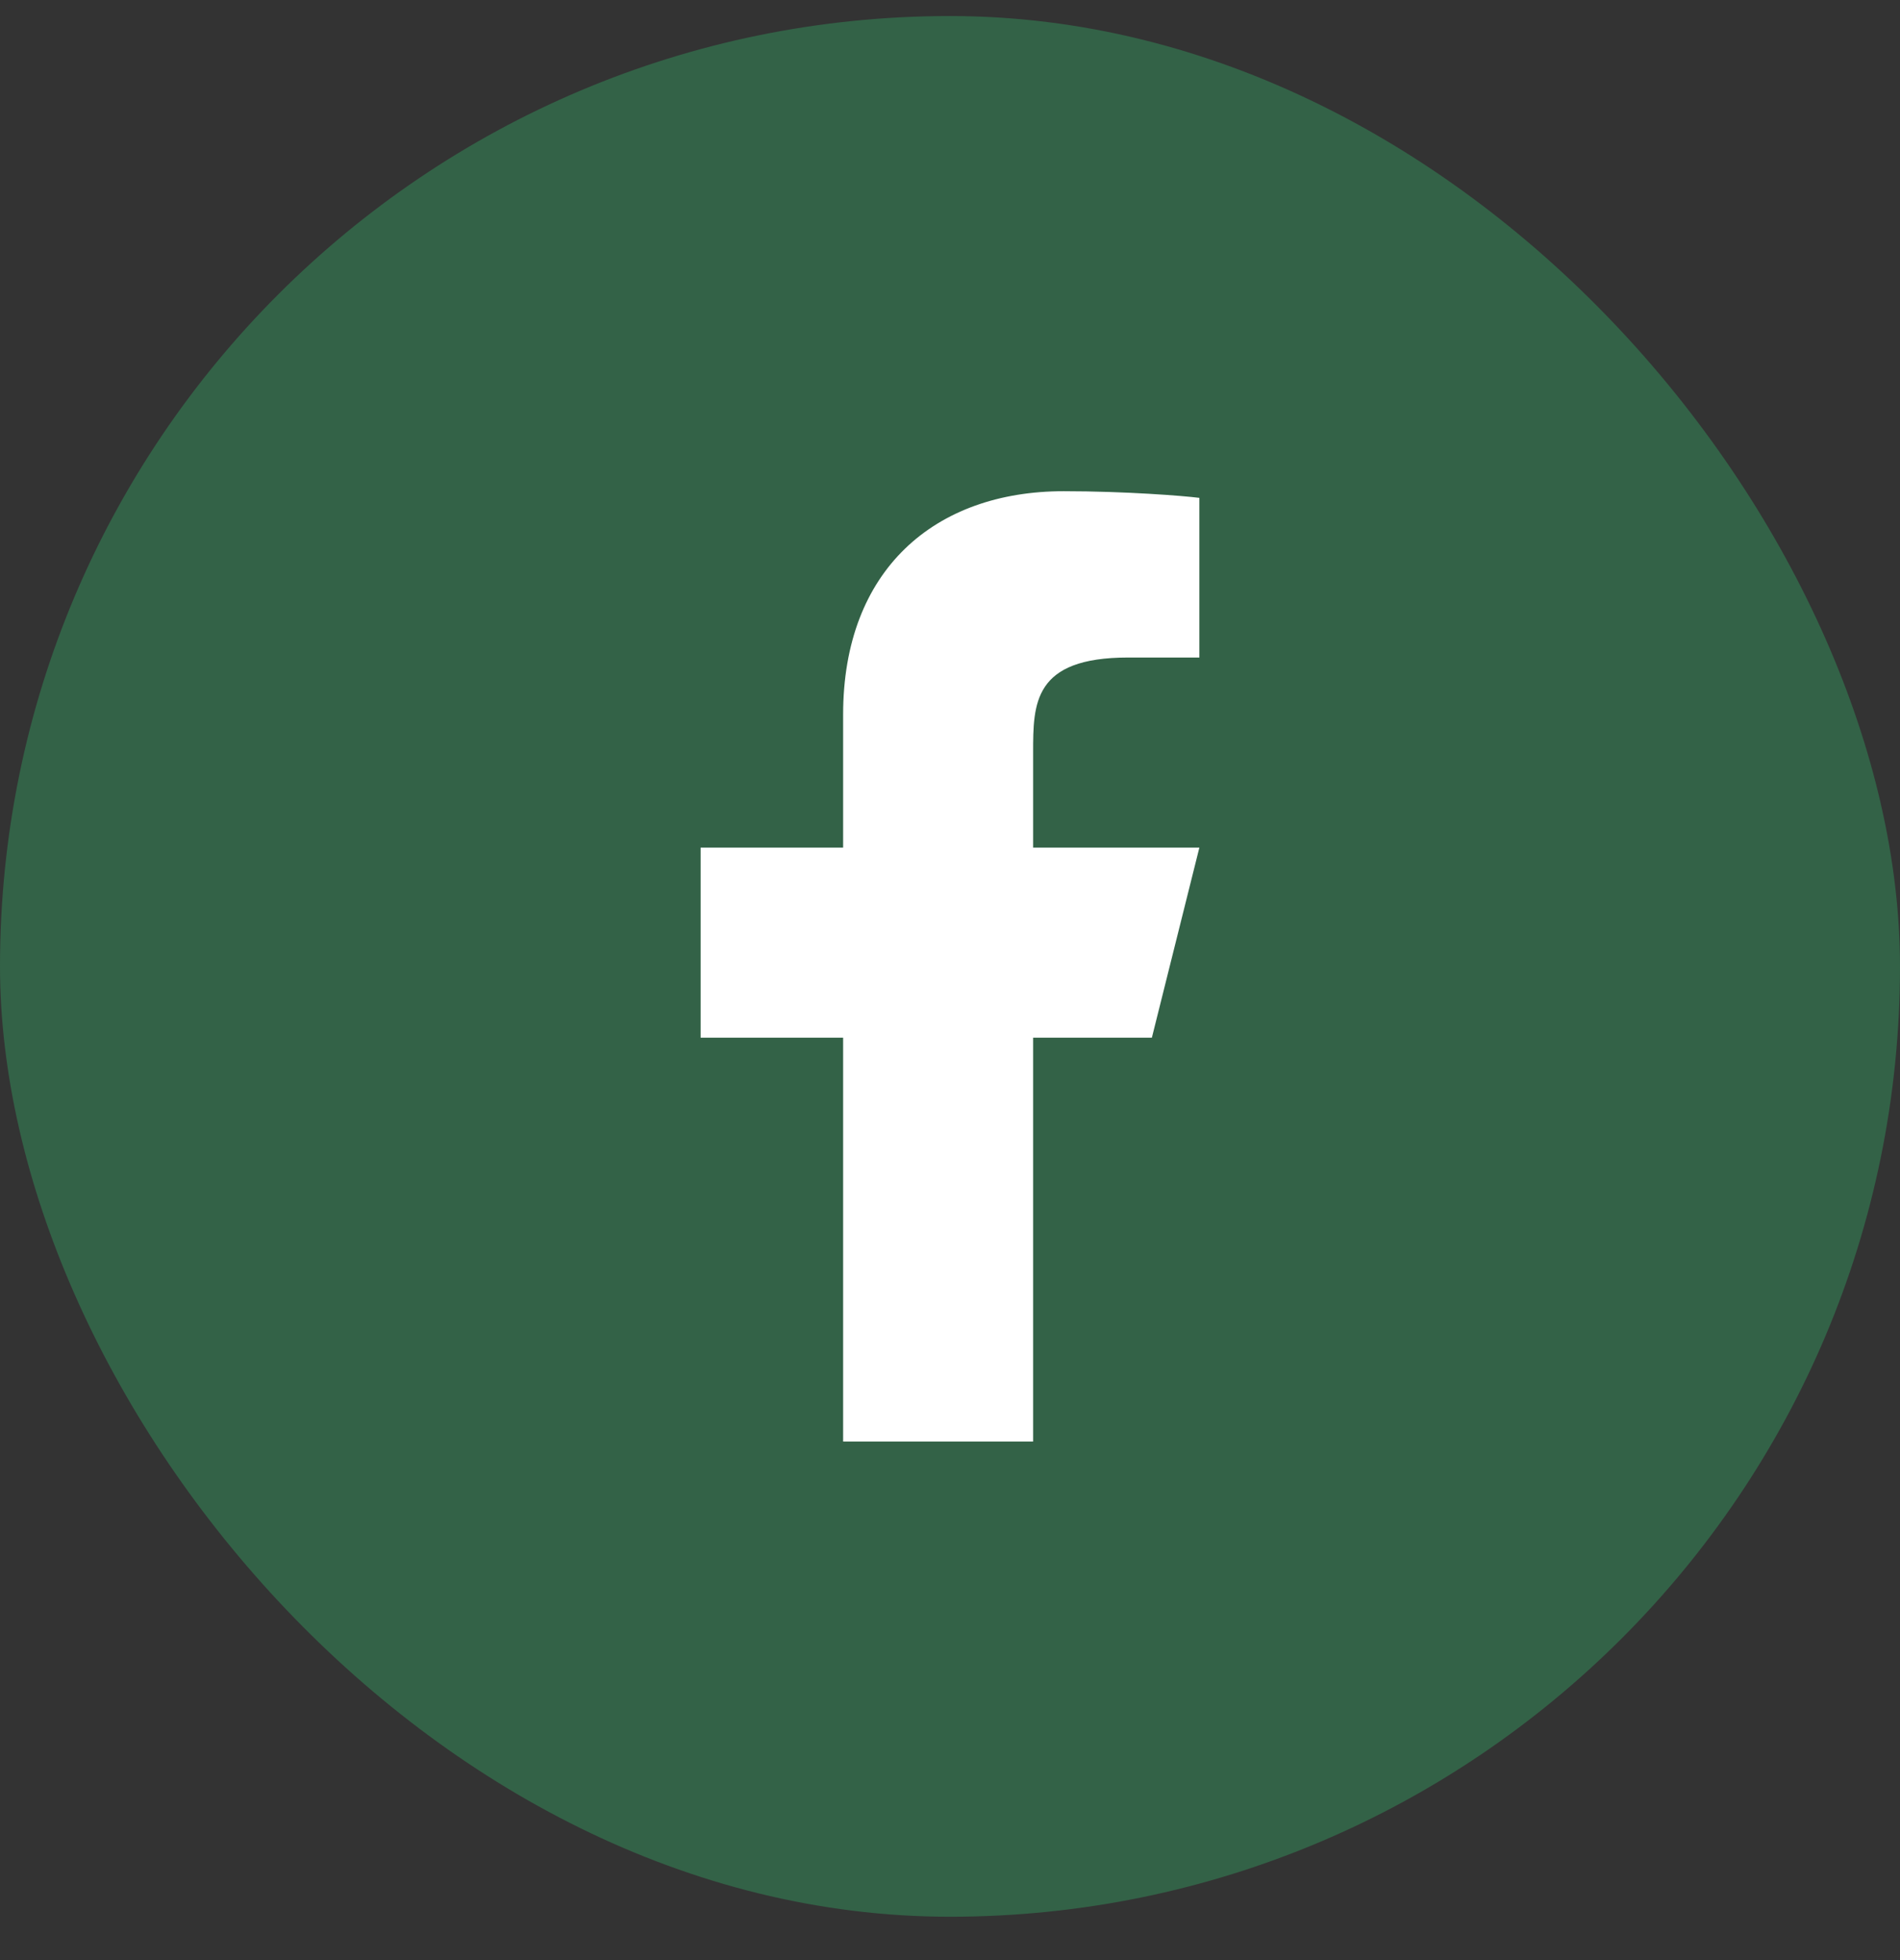
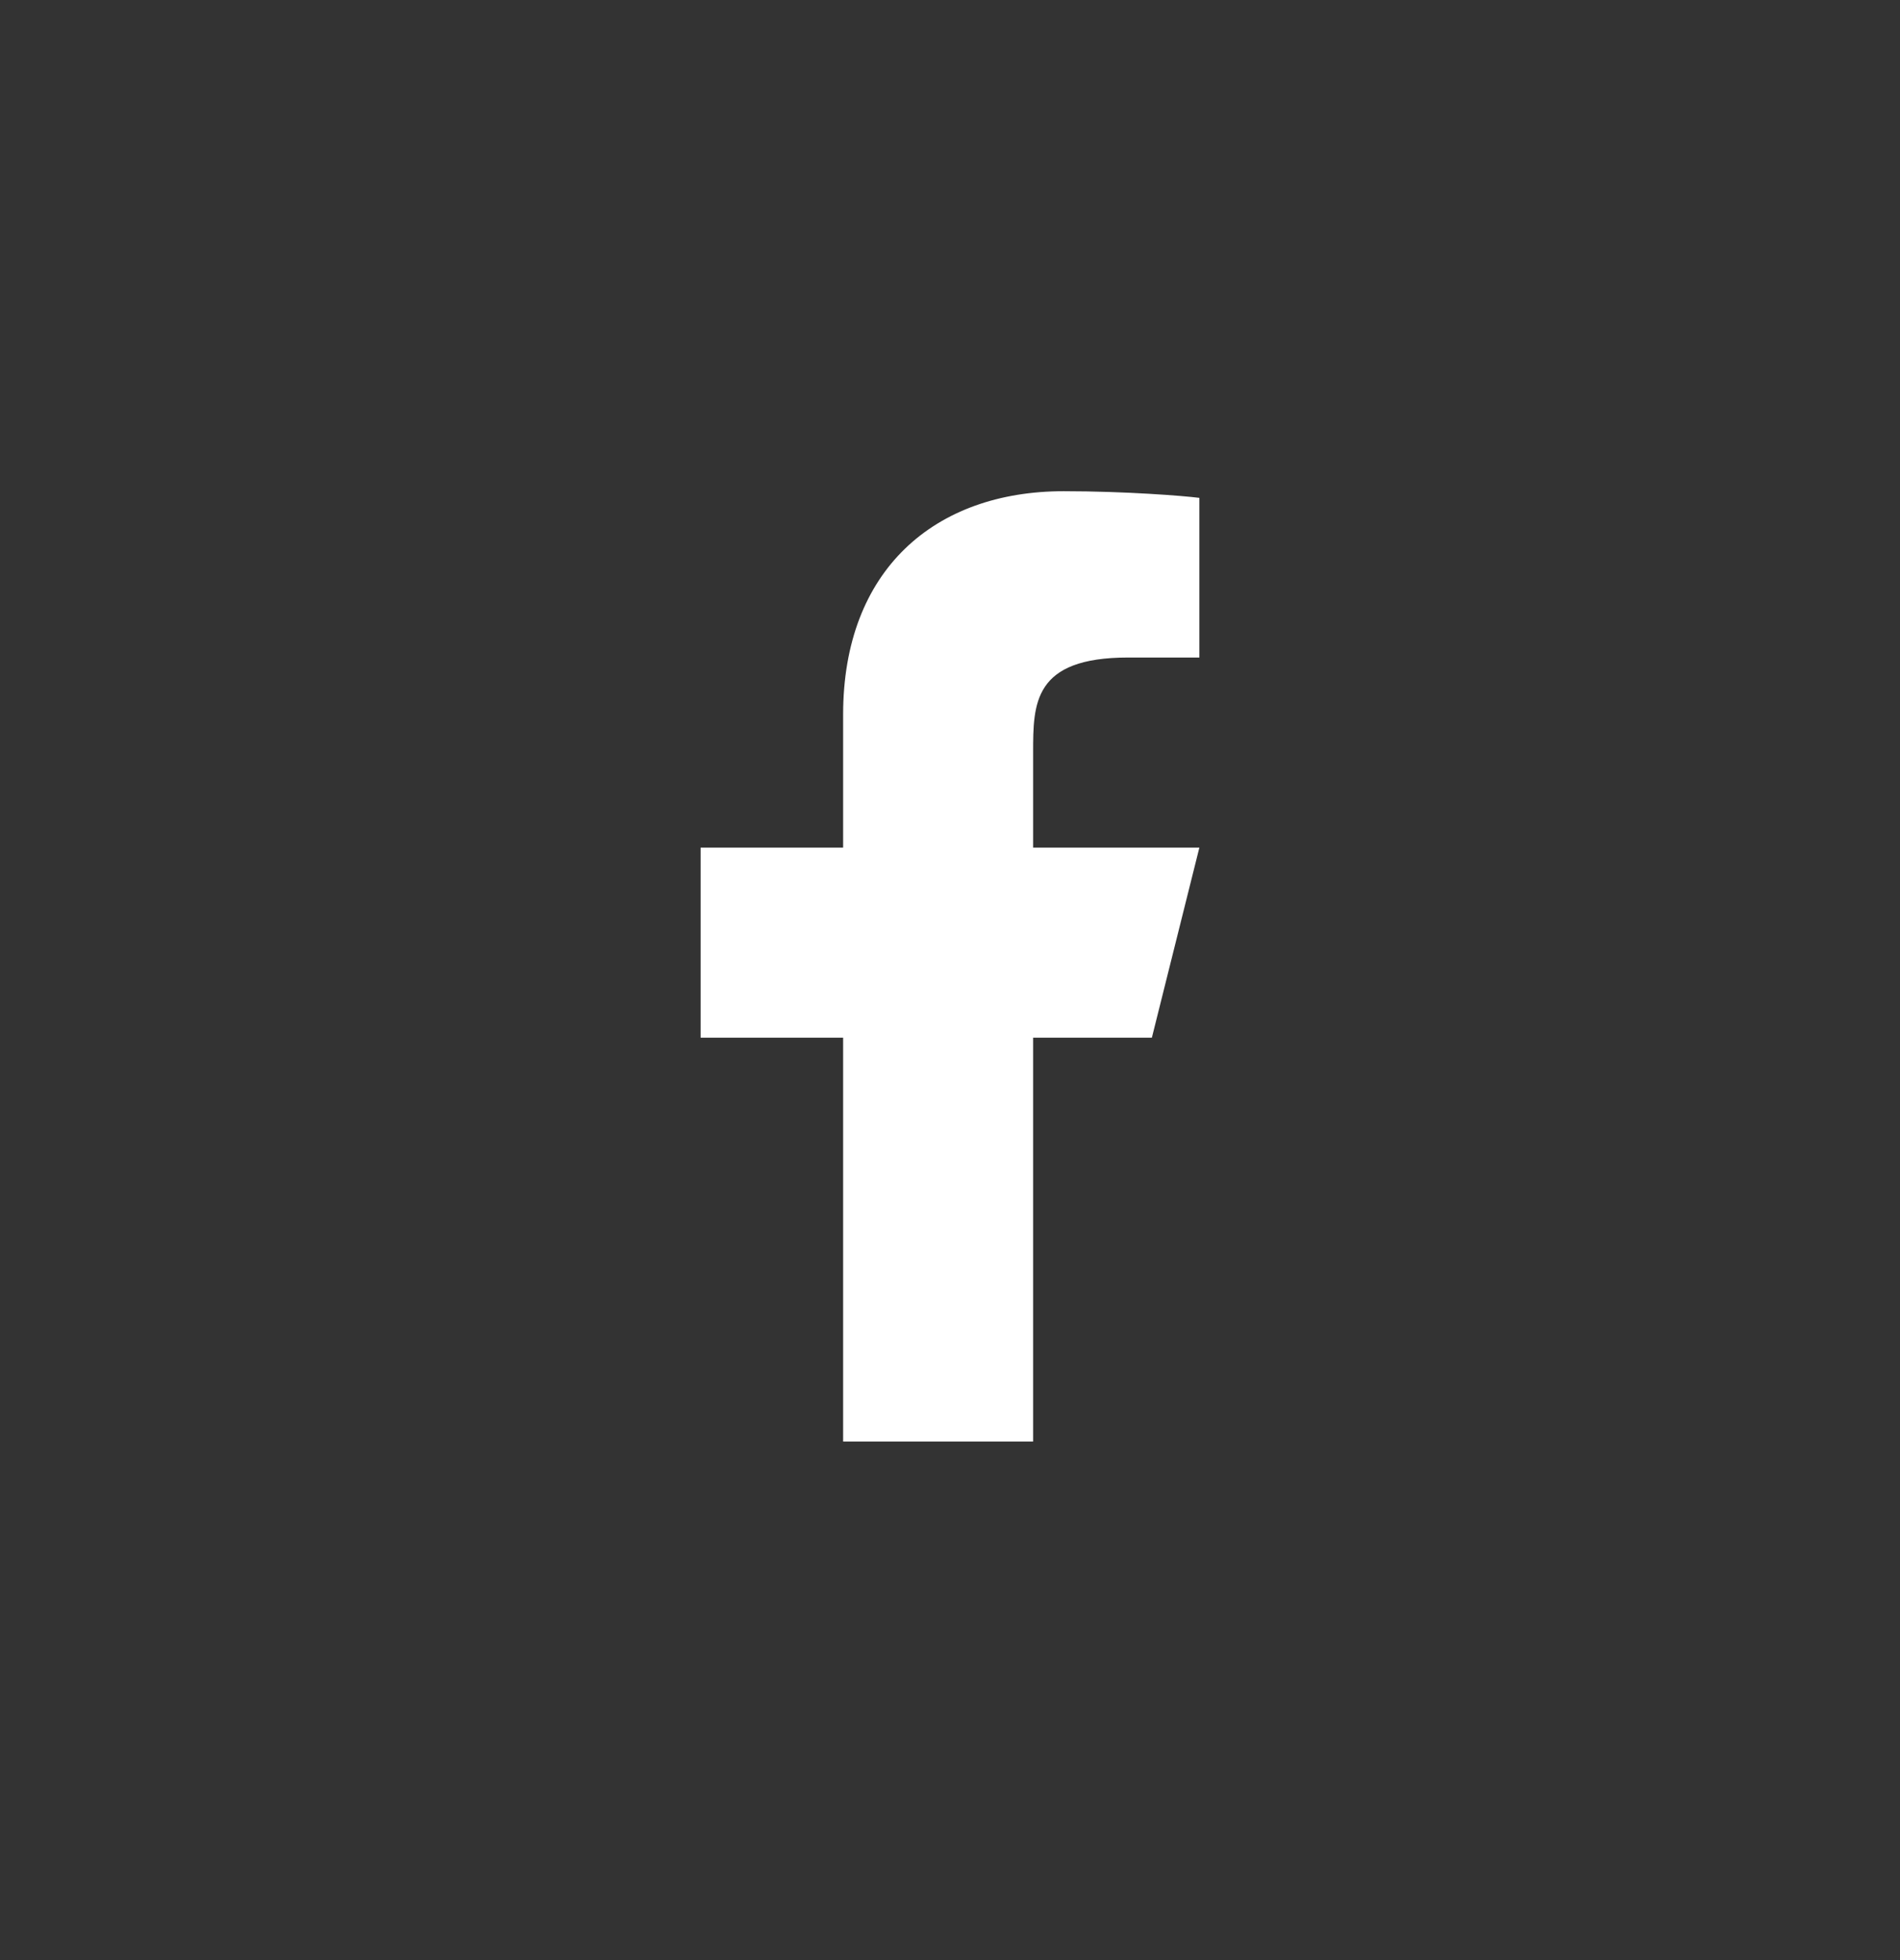
<svg xmlns="http://www.w3.org/2000/svg" width="32" height="33" viewBox="0 0 32 33" fill="none">
  <rect x="0" y="0" width="32" height="33" fill="#333333" stroke="none" />
-   <rect y="0.27" width="32" height="32" rx="16" fill="#336247" />
  <path d="M17.4 17.47H19.4L20.2 14.27H17.4V12.67C17.4 11.846 17.4 11.07 19 11.07H20.2V8.382C19.939 8.348 18.954 8.27 17.914 8.27C15.742 8.27 14.2 9.596 14.2 12.03V14.27H11.8V17.47H14.2V24.27H17.4V17.47Z" fill="white" />
</svg>